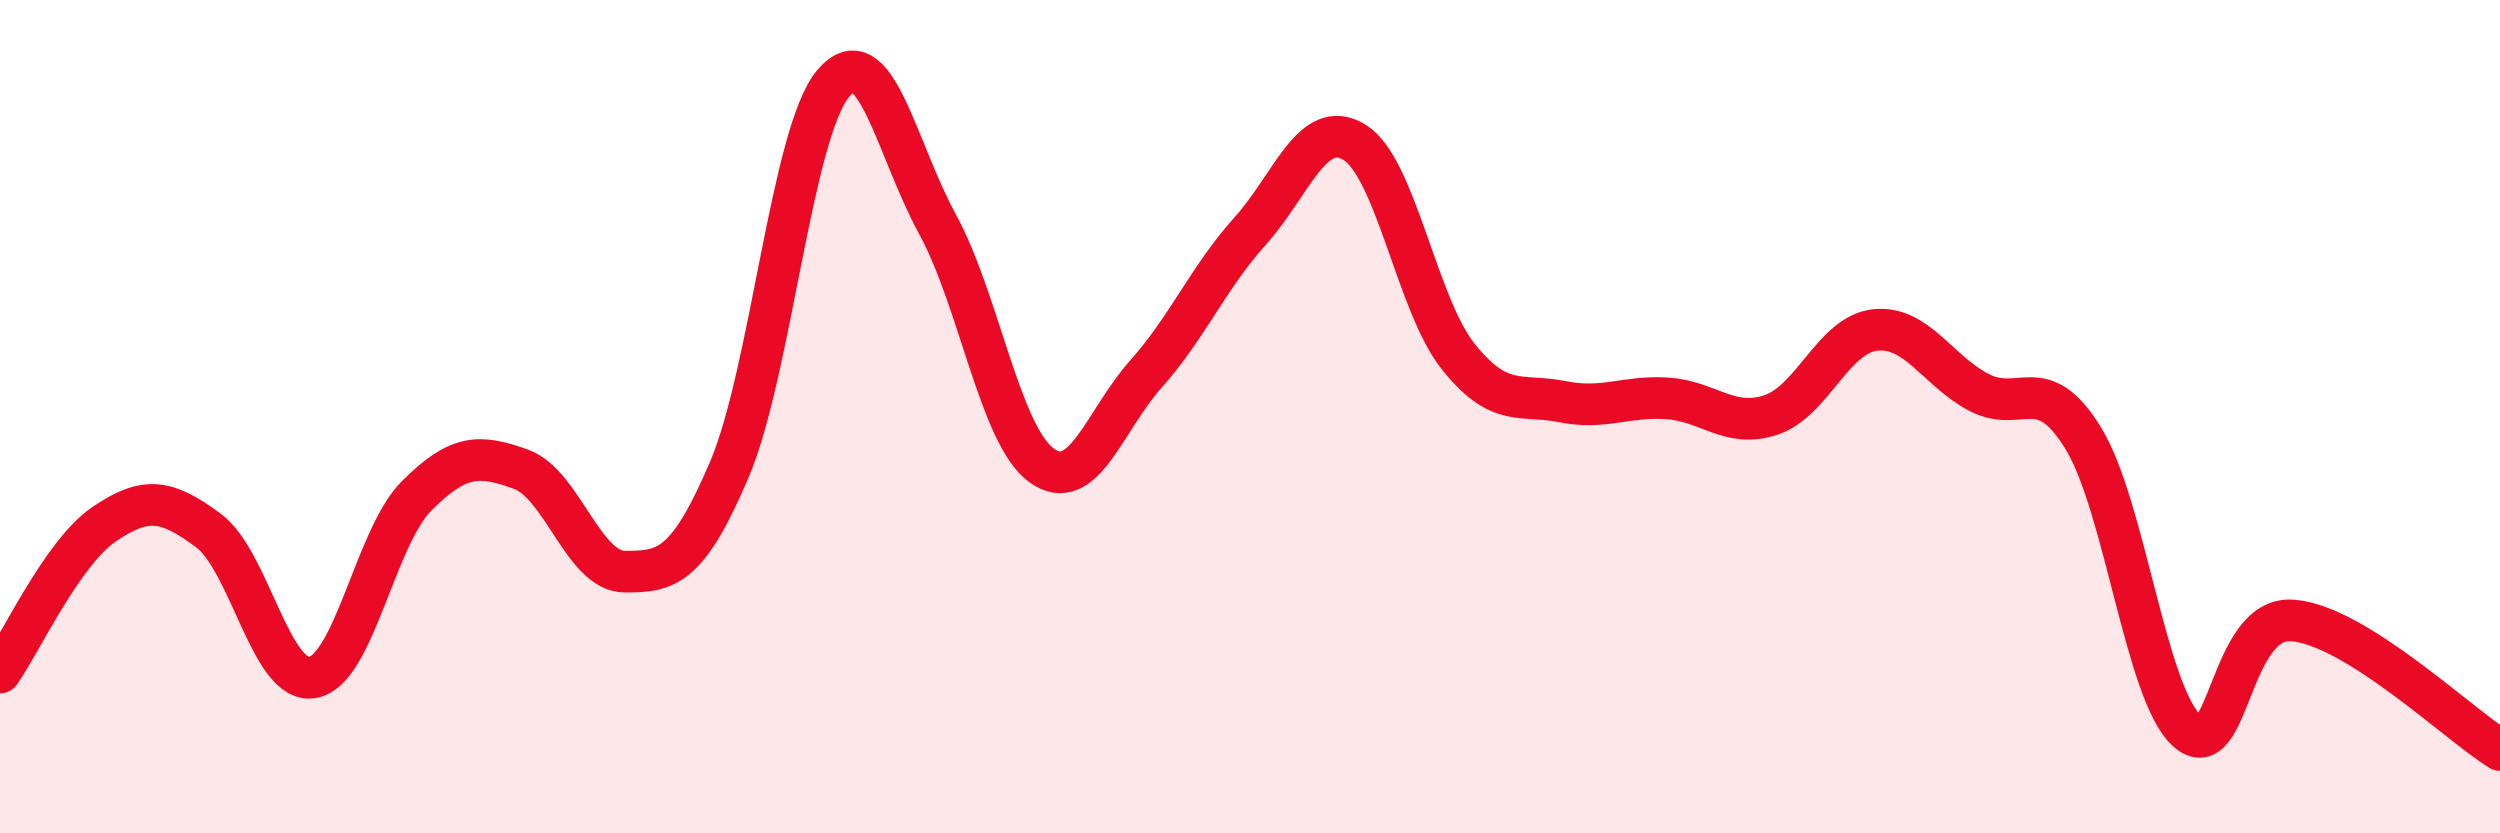
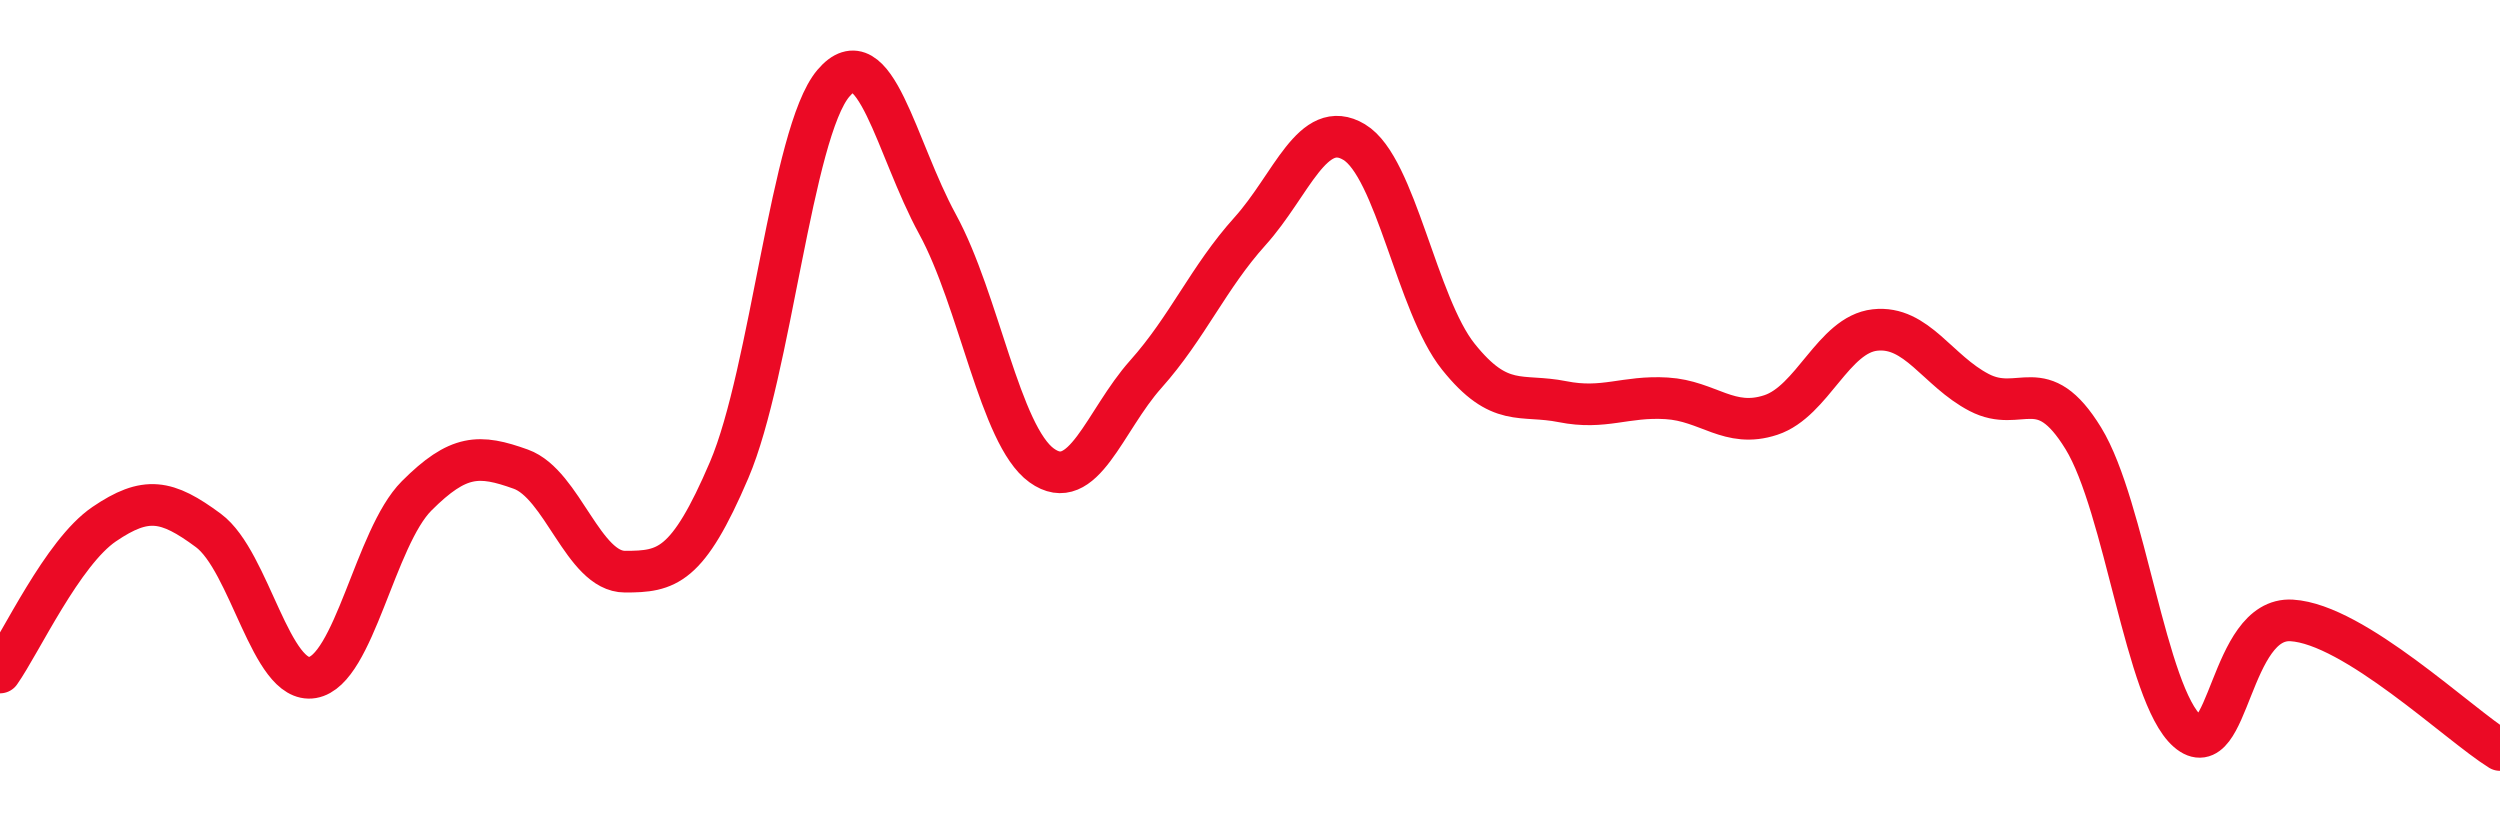
<svg xmlns="http://www.w3.org/2000/svg" width="60" height="20" viewBox="0 0 60 20">
-   <path d="M 0,16.14 C 0.5,15.43 1.5,13.26 2.5,12.58 C 3.5,11.9 4,11.99 5,12.73 C 6,13.47 6.5,16.43 7.5,16.26 C 8.5,16.09 9,12.9 10,11.9 C 11,10.9 11.5,10.9 12.5,11.26 C 13.5,11.62 14,13.72 15,13.72 C 16,13.72 16.5,13.62 17.5,11.28 C 18.5,8.94 19,3.18 20,2 C 21,0.82 21.5,3.55 22.5,5.38 C 23.5,7.21 24,10.45 25,11.17 C 26,11.89 26.5,10.1 27.5,8.98 C 28.5,7.86 29,6.66 30,5.55 C 31,4.44 31.5,2.81 32.5,3.41 C 33.5,4.01 34,7.31 35,8.56 C 36,9.81 36.5,9.44 37.5,9.64 C 38.5,9.84 39,9.5 40,9.56 C 41,9.62 41.5,10.29 42.5,9.96 C 43.5,9.63 44,8.03 45,7.92 C 46,7.81 46.5,8.9 47.5,9.42 C 48.5,9.94 49,8.89 50,10.52 C 51,12.15 51.5,16.68 52.5,17.55 C 53.5,18.42 53.5,14.8 55,14.89 C 56.5,14.98 59,17.38 60,18L60 20L0 20Z" fill="#EB0A25" opacity="0.1" stroke-linecap="round" stroke-linejoin="round" />
  <path d="M 0,16.14 C 0.5,15.43 1.5,13.26 2.5,12.58 C 3.5,11.9 4,11.99 5,12.73 C 6,13.47 6.5,16.43 7.5,16.26 C 8.5,16.09 9,12.9 10,11.9 C 11,10.9 11.5,10.9 12.5,11.26 C 13.5,11.62 14,13.72 15,13.72 C 16,13.72 16.5,13.62 17.5,11.28 C 18.5,8.94 19,3.18 20,2 C 21,0.82 21.5,3.55 22.5,5.38 C 23.5,7.21 24,10.45 25,11.17 C 26,11.89 26.5,10.1 27.5,8.98 C 28.5,7.86 29,6.66 30,5.55 C 31,4.44 31.5,2.81 32.5,3.41 C 33.5,4.01 34,7.31 35,8.56 C 36,9.81 36.5,9.44 37.5,9.64 C 38.5,9.84 39,9.5 40,9.56 C 41,9.62 41.5,10.29 42.5,9.96 C 43.5,9.63 44,8.03 45,7.92 C 46,7.81 46.5,8.9 47.5,9.42 C 48.5,9.94 49,8.89 50,10.52 C 51,12.15 51.5,16.68 52.5,17.55 C 53.5,18.42 53.5,14.8 55,14.89 C 56.5,14.98 59,17.38 60,18" stroke="#EB0A25" stroke-width="1" fill="none" stroke-linecap="round" stroke-linejoin="round" />
</svg>